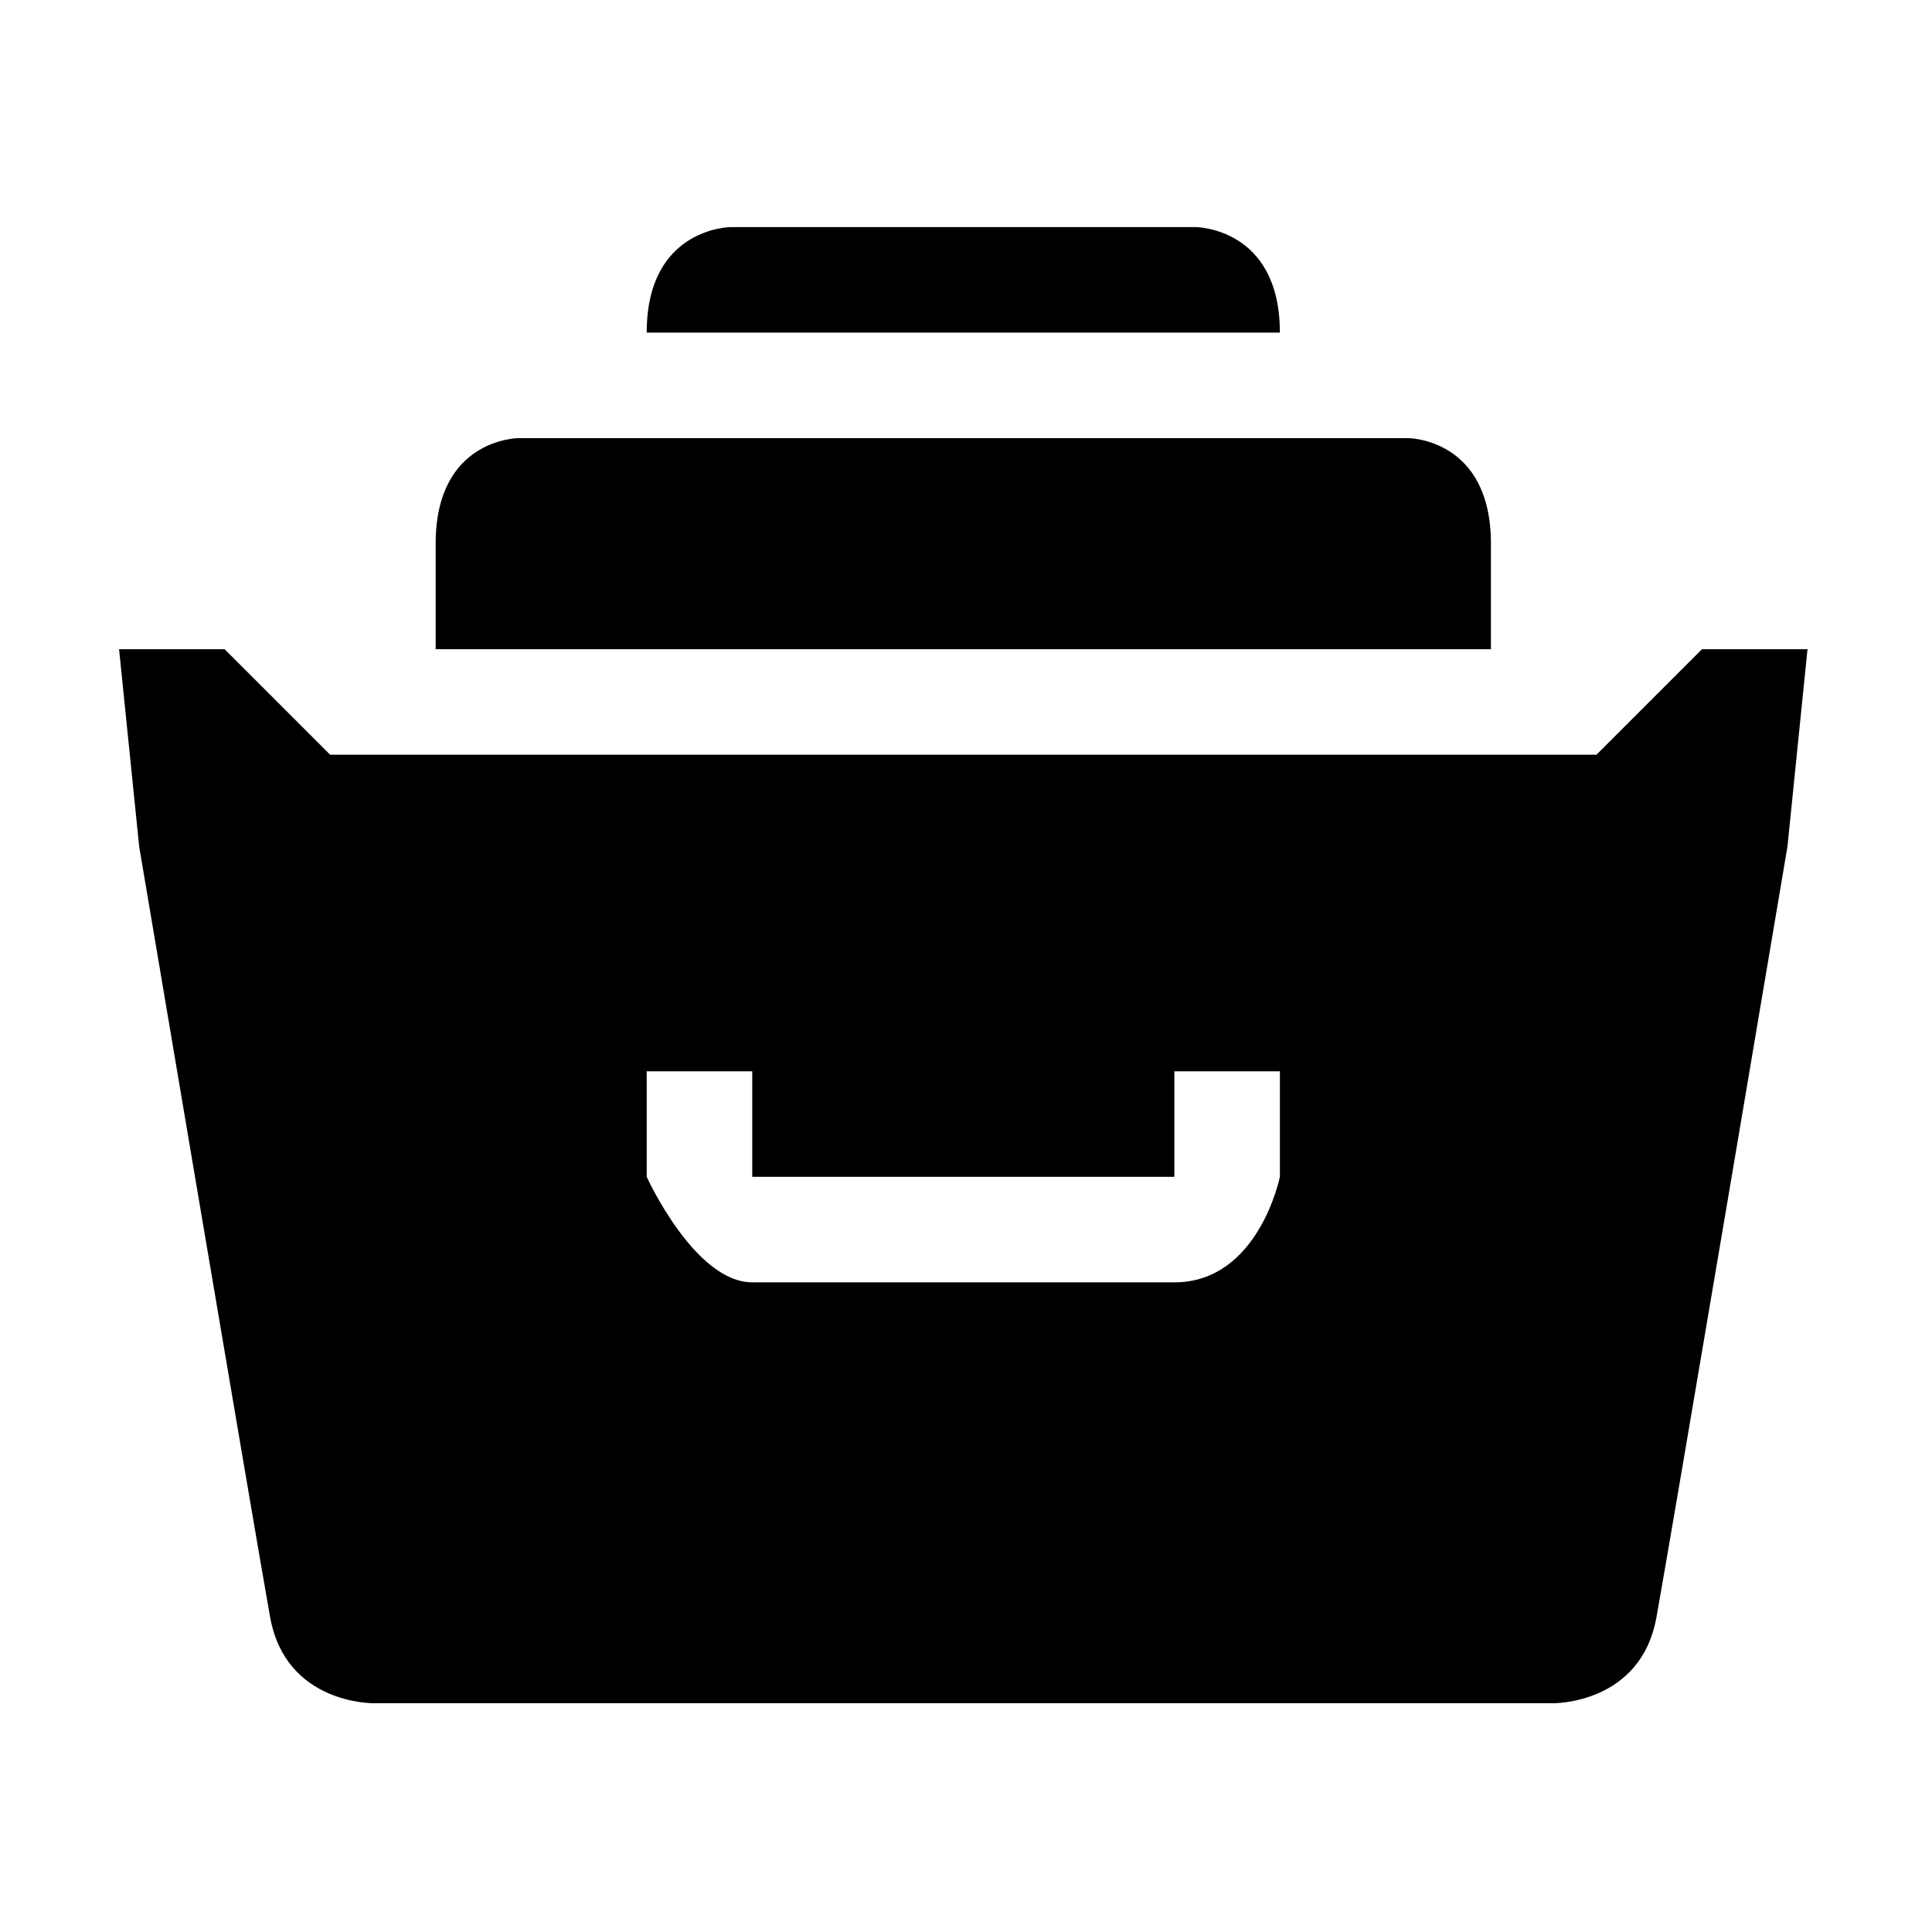
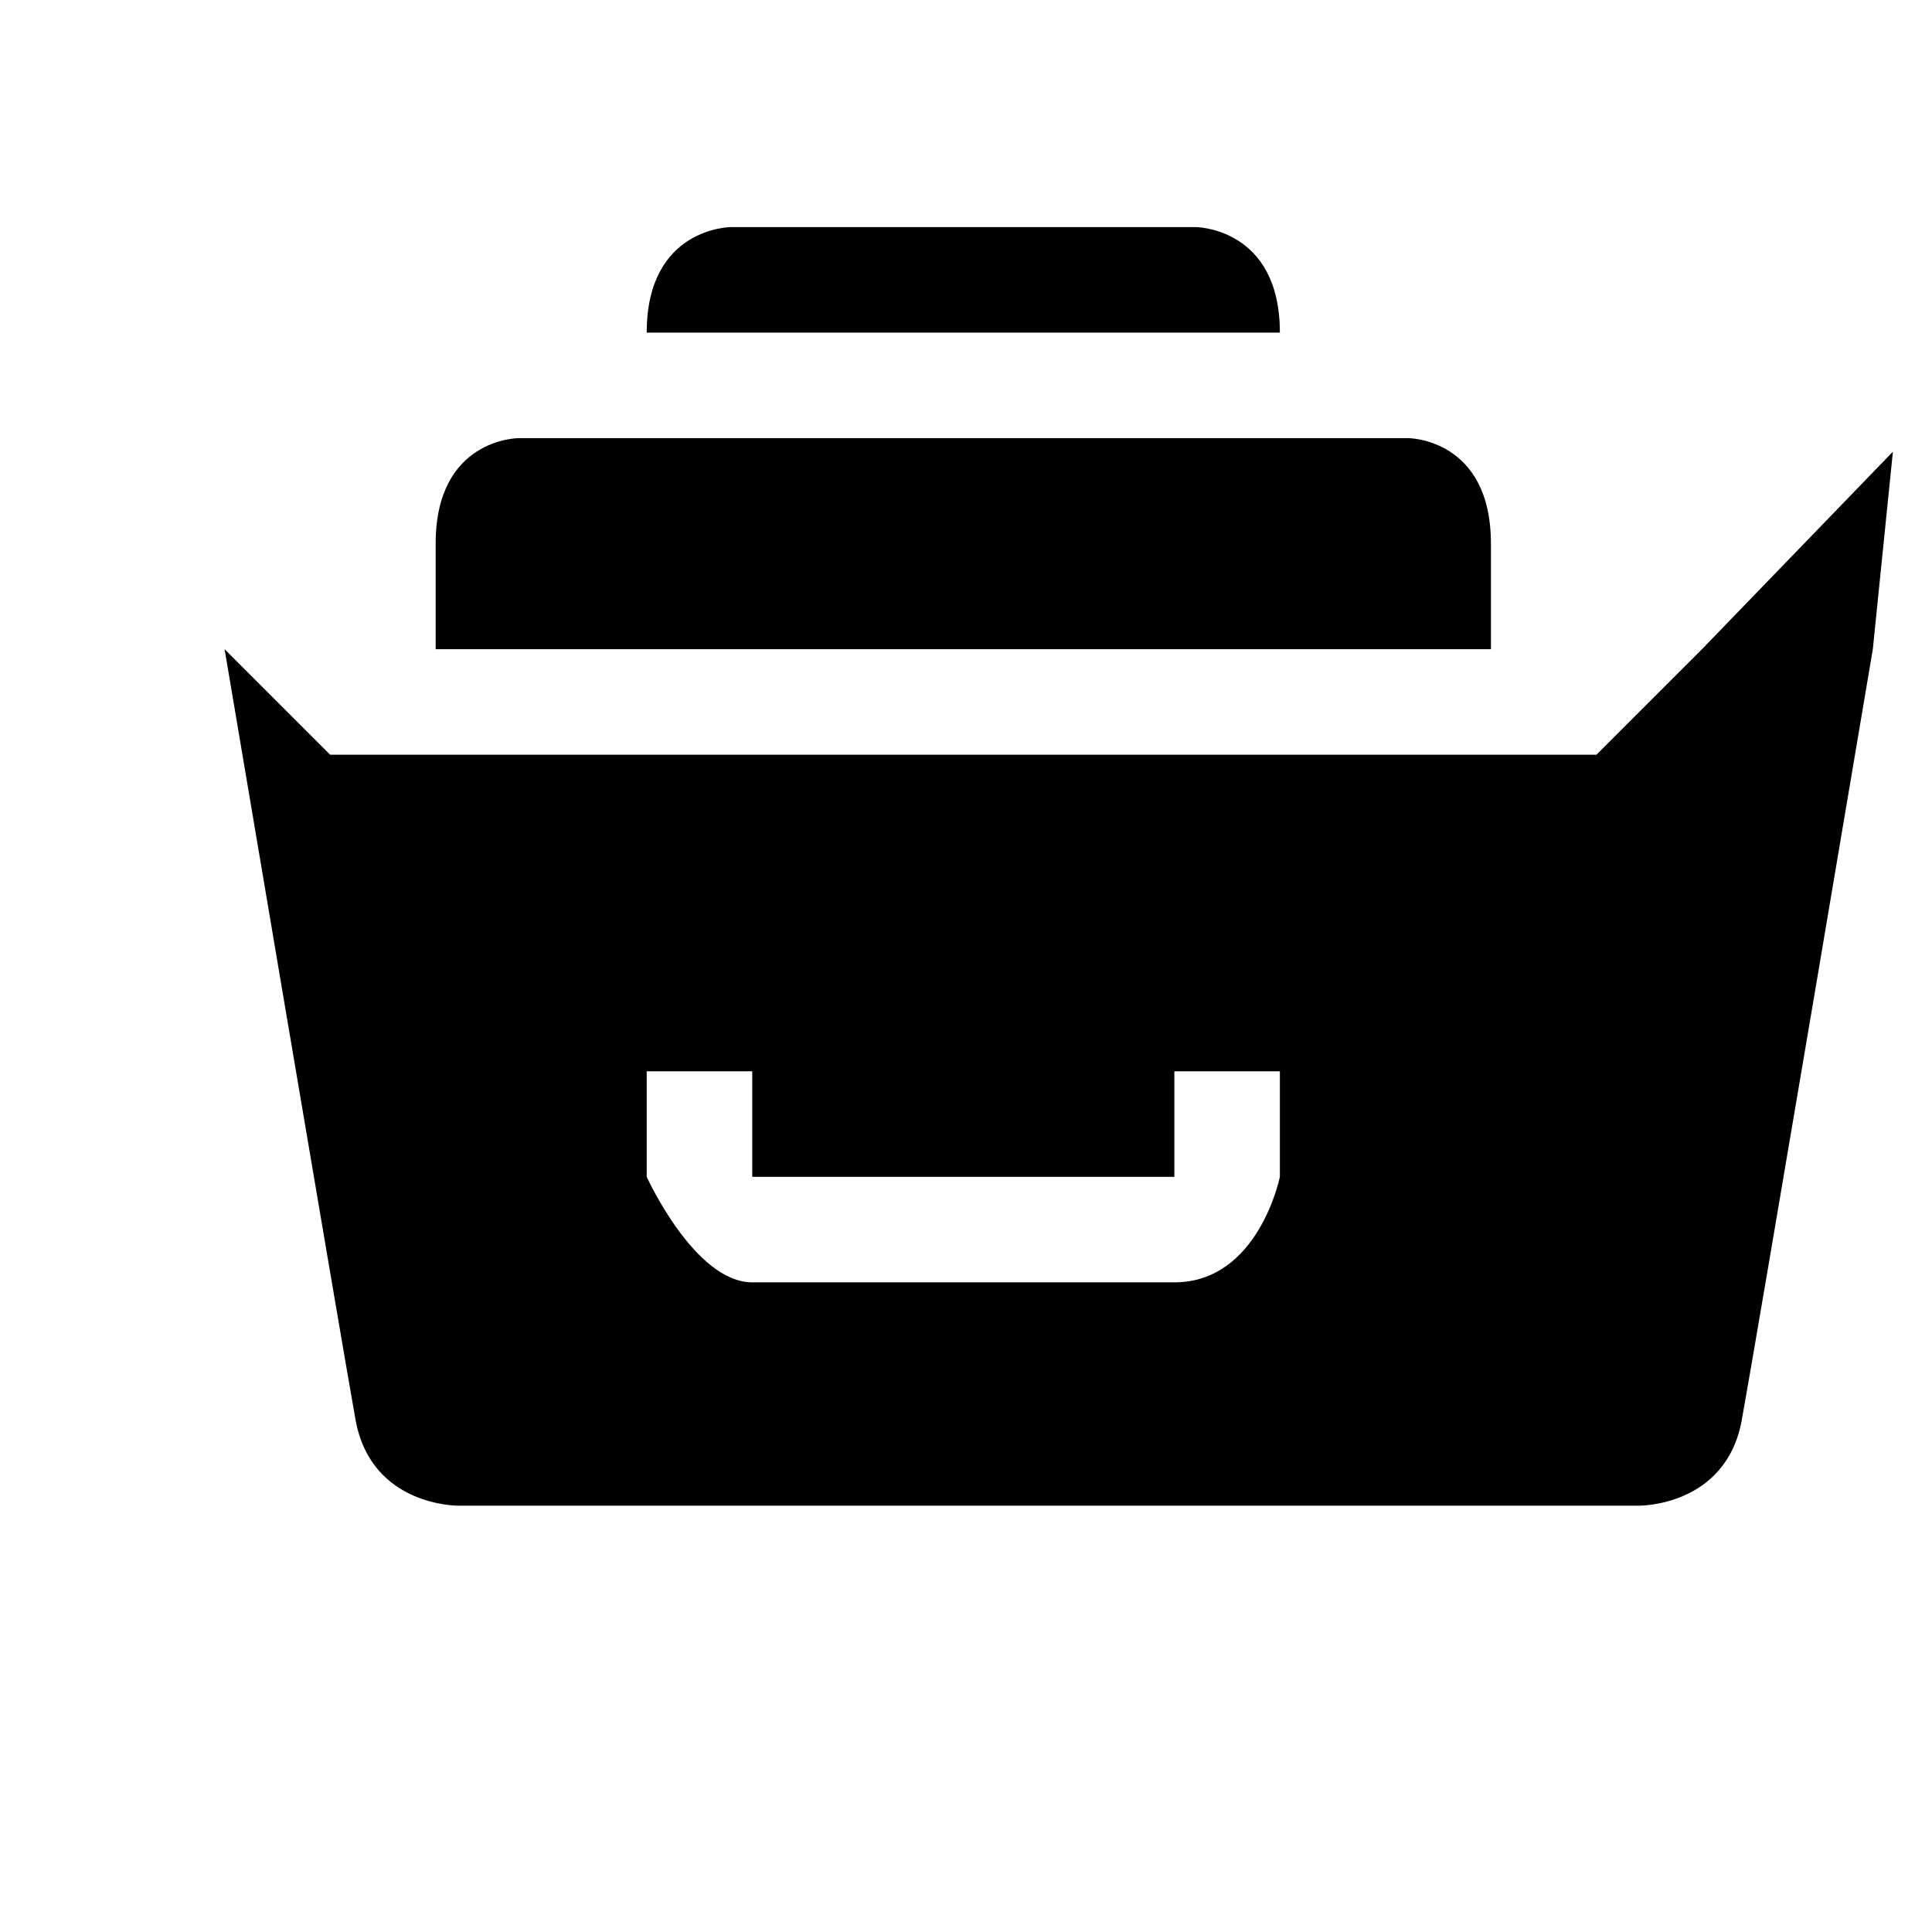
<svg xmlns="http://www.w3.org/2000/svg" t="1601114348802" class="icon" viewBox="0 0 1024 1024" version="1.1" p-id="13177" width="200" height="200">
  <defs>
    <style type="text/css" />
  </defs>
-   <path d="M790.22 288.133c0-55.914-43.895-55.914-43.895-55.914L274.839 232.219c0 0-43.928 0-43.928 55.914l0 55.954 559.311 0L790.221 288.133 790.22 288.133 790.22 288.133zM633.567 120.355 387.473 120.355c0 0-44.706 0-44.706 55.932l335.595 0C678.362 120.355 633.533 120.355 633.567 120.355L633.567 120.355 633.567 120.355zM902.088 344.087l-55.932 55.926L174.978 400.012l-55.937-55.926L63.109 344.087 73.781 448.774c0 0 61.855 366.598 69.428 408.558 8.413 46.038 54.634 45.4 54.634 45.4l625.444 0c0 0 46.255 0.665 54.639-45.4 7.635-41.96 69.456-408.558 69.456-408.558l10.638-104.687L902.088 344.087zM678.362 623.745c0 0-11.242 55.926-55.932 55.926L398.705 679.671c-30.533 0-55.937-55.926-55.937-55.926l0-55.937 55.937 0 0 55.937L622.43 623.745l0-55.937 55.932 0L678.362 623.745z" p-id="13178" />
+   <path d="M790.22 288.133c0-55.914-43.895-55.914-43.895-55.914L274.839 232.219c0 0-43.928 0-43.928 55.914l0 55.954 559.311 0L790.221 288.133 790.22 288.133 790.22 288.133zM633.567 120.355 387.473 120.355c0 0-44.706 0-44.706 55.932l335.595 0C678.362 120.355 633.533 120.355 633.567 120.355L633.567 120.355 633.567 120.355zM902.088 344.087l-55.932 55.926L174.978 400.012l-55.937-55.926c0 0 61.855 366.598 69.428 408.558 8.413 46.038 54.634 45.4 54.634 45.4l625.444 0c0 0 46.255 0.665 54.639-45.4 7.635-41.96 69.456-408.558 69.456-408.558l10.638-104.687L902.088 344.087zM678.362 623.745c0 0-11.242 55.926-55.932 55.926L398.705 679.671c-30.533 0-55.937-55.926-55.937-55.926l0-55.937 55.937 0 0 55.937L622.43 623.745l0-55.937 55.932 0L678.362 623.745z" p-id="13178" />
</svg>